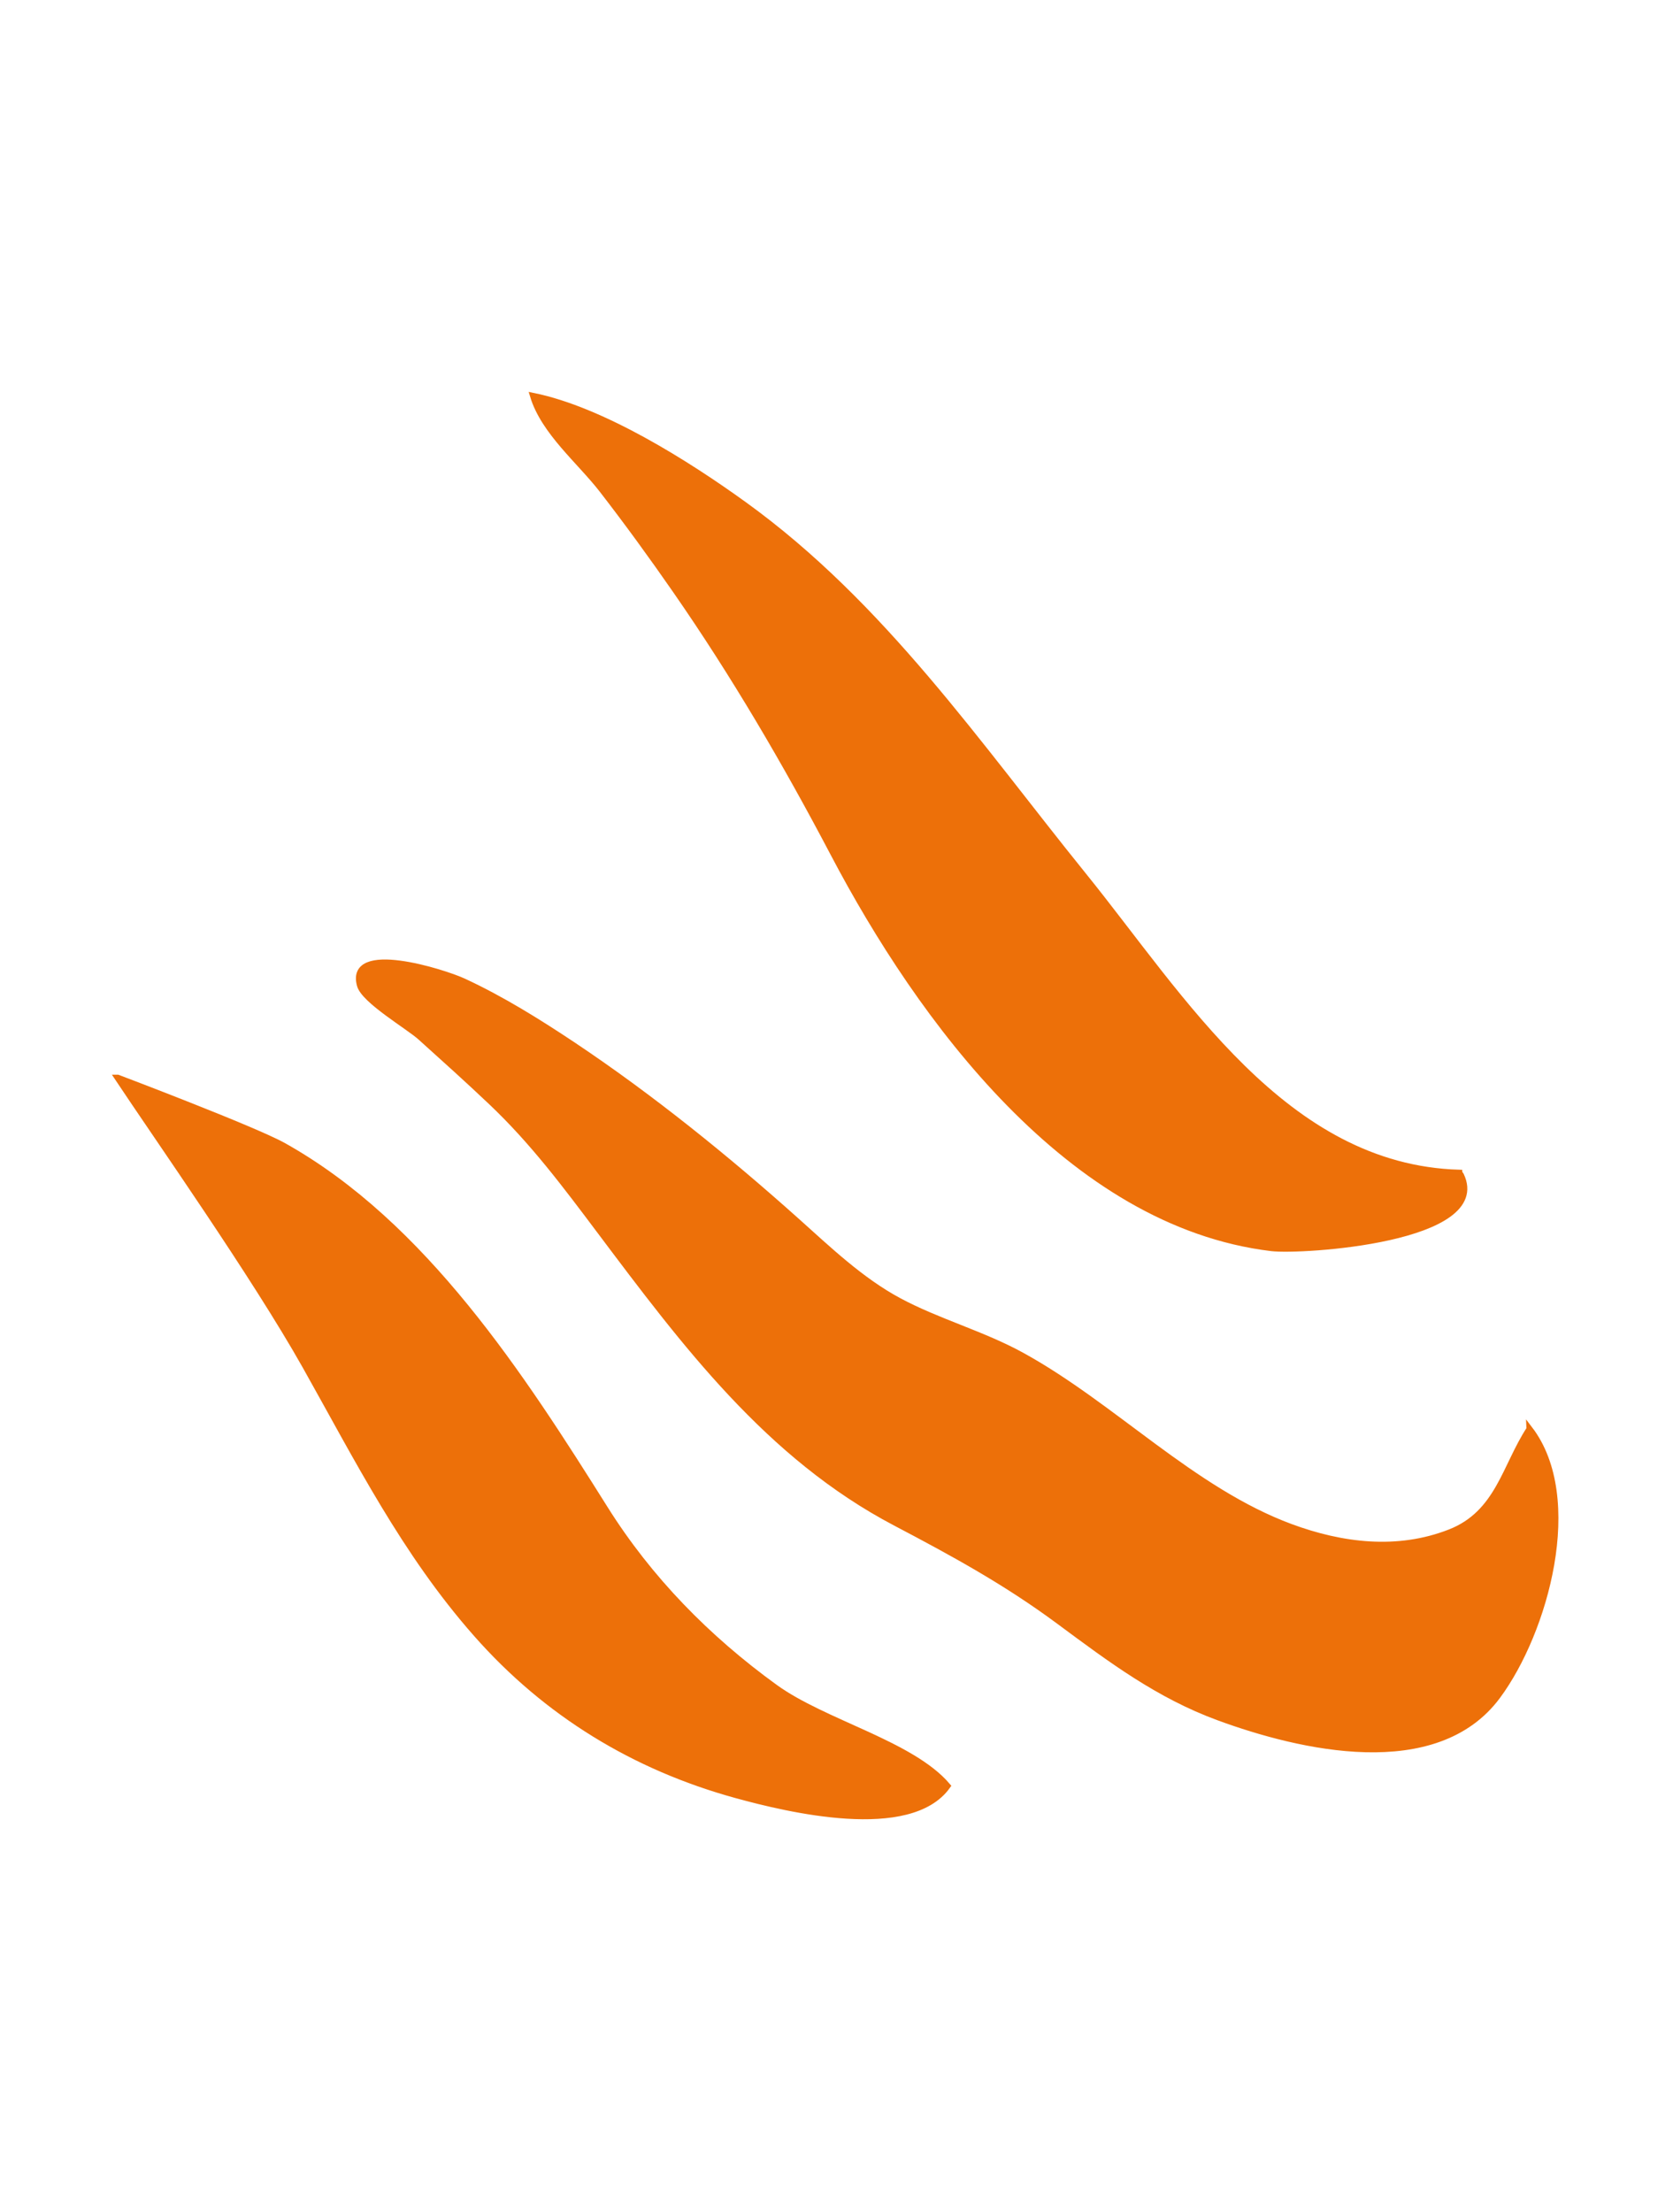
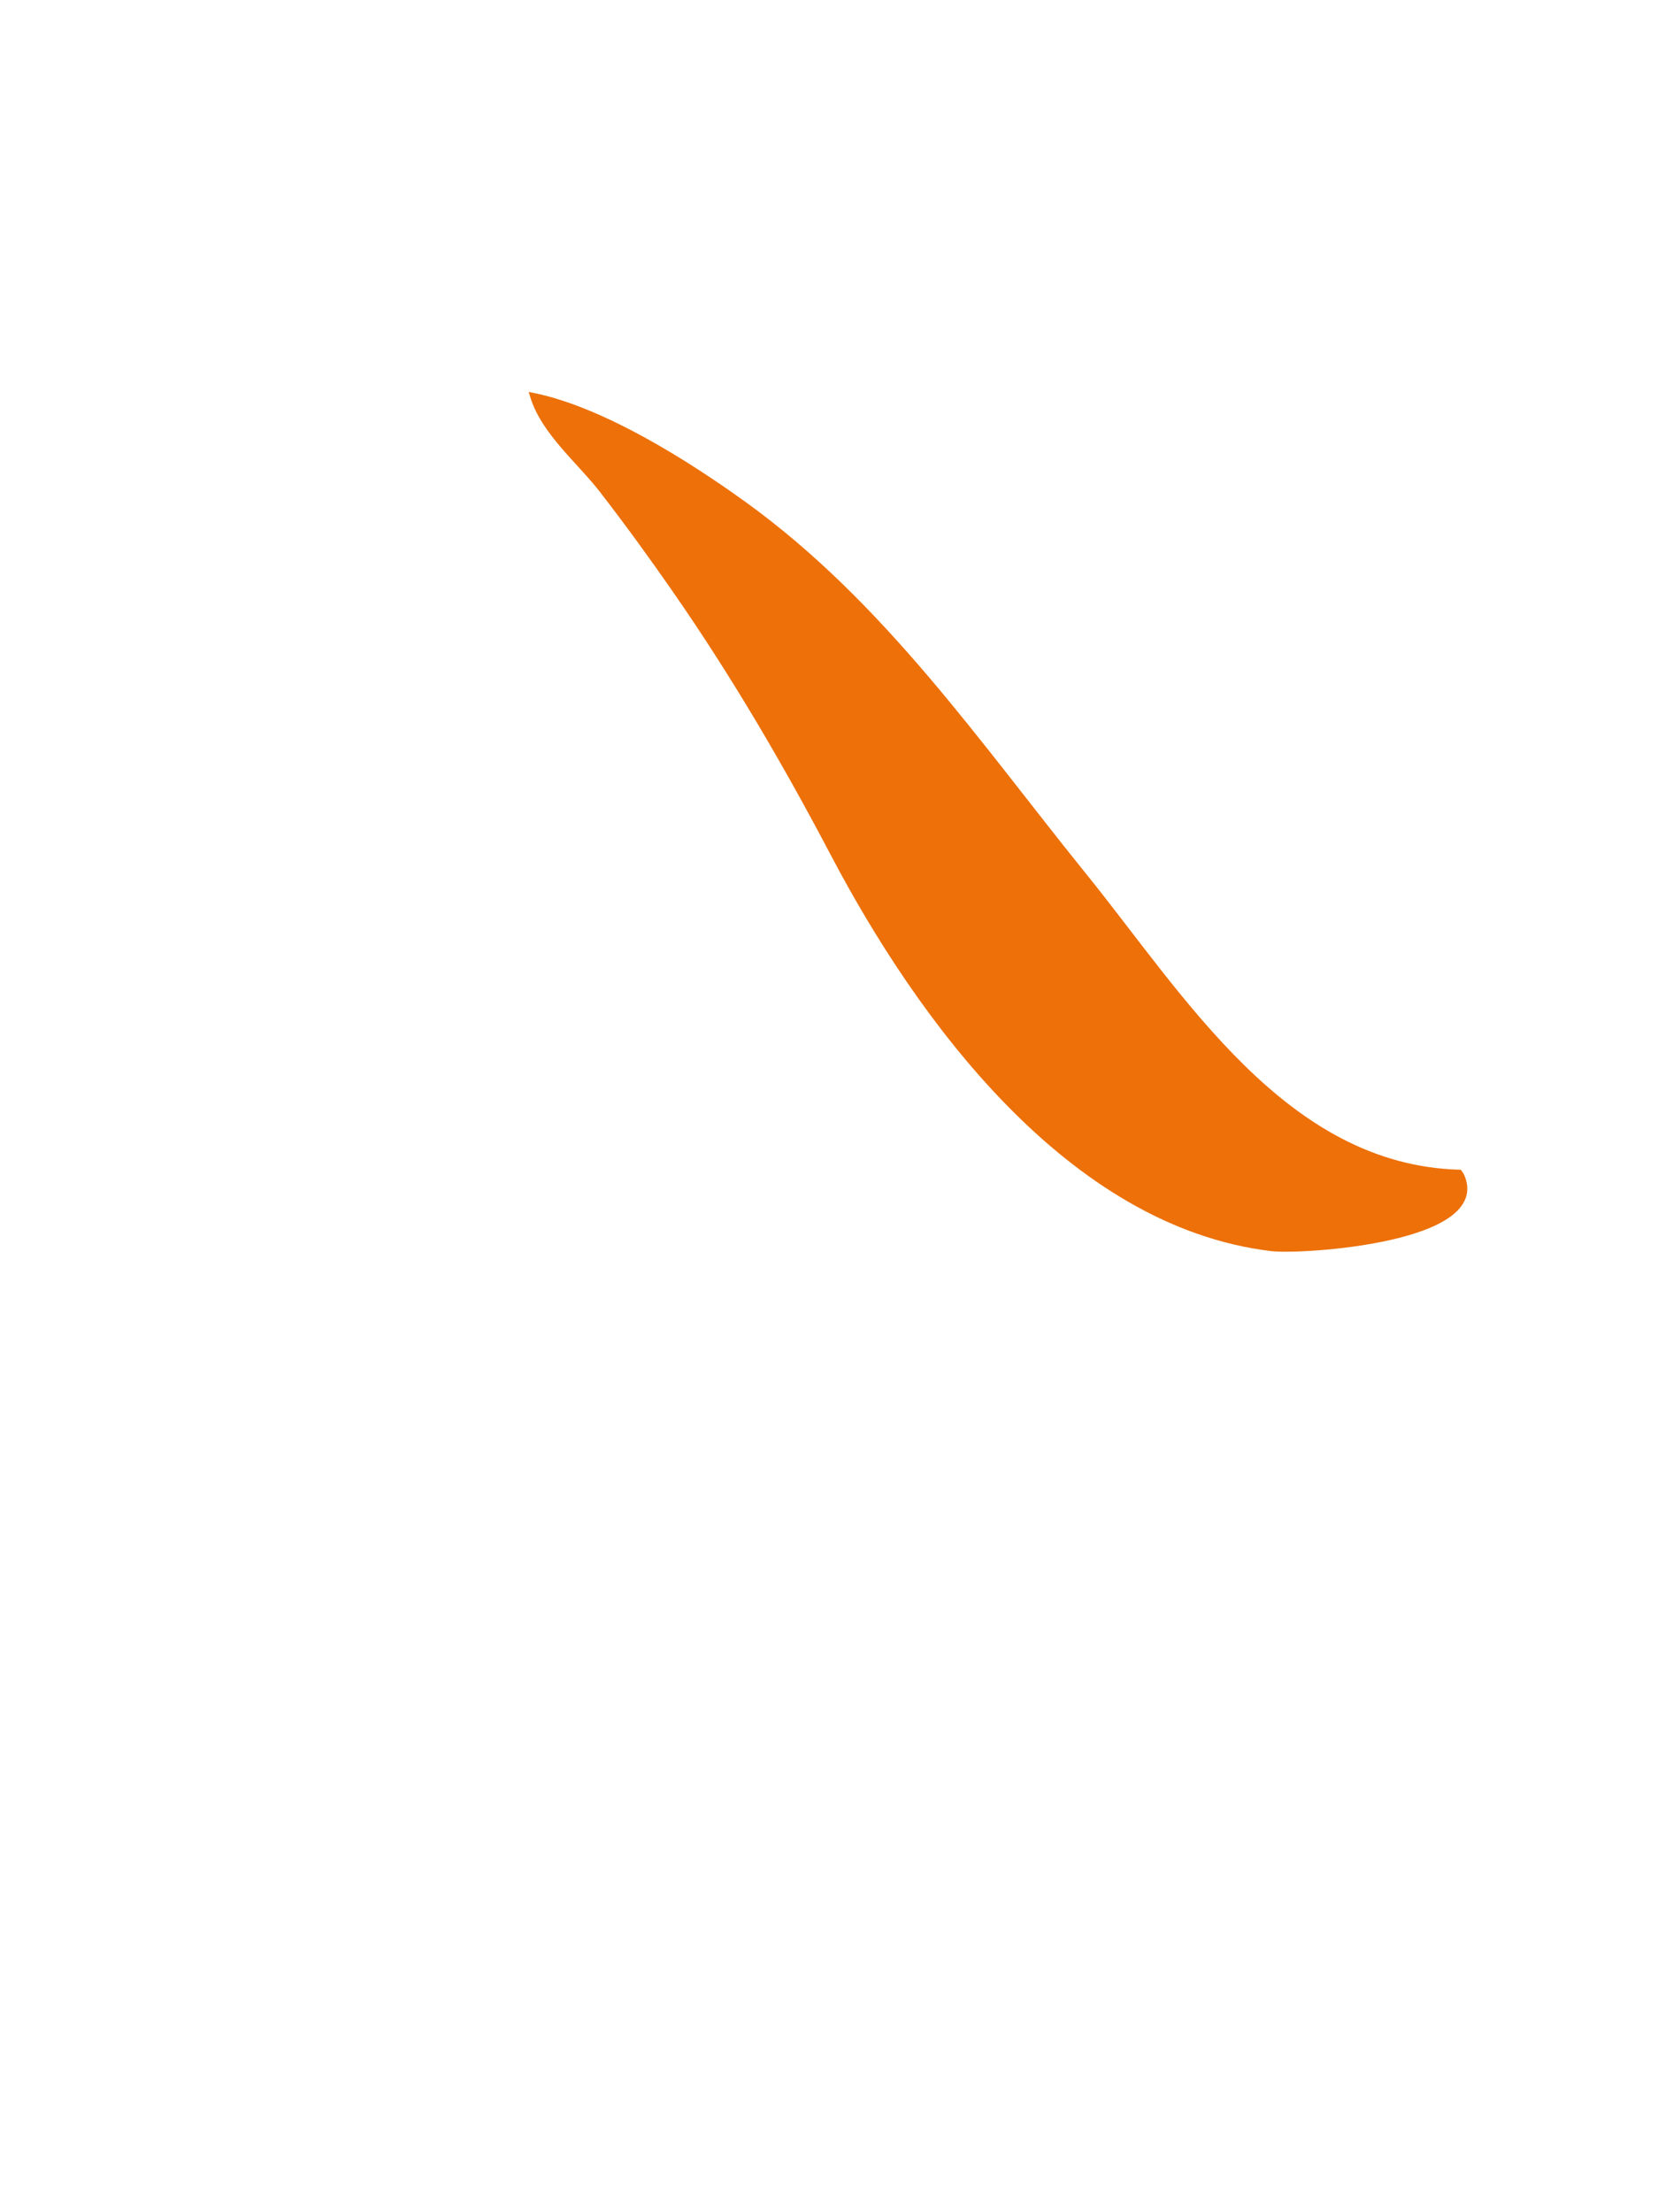
<svg xmlns="http://www.w3.org/2000/svg" id="Calque_1" viewBox="0 0 272.37 360.1">
  <defs>
    <style>
      .cls-1 {
        fill: #ed7009;
        stroke: #ed7009;
        stroke-miterlimit: 10;
      }
    </style>
  </defs>
-   <path class="cls-1" d="M19.15,175.44c6.35,9.56,22.32,32.26,30.57,46.93,8.57,15.24,16.15,30.36,27.84,43.61,11.41,12.94,25.71,21.67,42.34,26.24,8.34,2.29,28.23,7.1,34.35-1.5-5.85-6.88-20.1-10.25-28.11-16.06-11-7.97-20.45-17.6-27.65-29.07-13.53-21.54-29.46-46.27-52.33-59.07-4.79-2.68-27-11.08-27-11.08Z" />
-   <path class="cls-1" d="M249.01,232.61c8.61,11.26,2.54,33.01-5.21,43.48-10.02,13.53-32.12,8.36-45.41,3.47-9.82-3.61-17.5-9.37-25.96-15.64-8.61-6.38-17.14-11.04-26.63-16.03-20.7-10.87-34.4-29.25-48.13-47.52-5.55-7.39-10.9-14.56-17.66-20.96-3.76-3.57-7.68-7.09-11.54-10.57-1.93-1.75-9.17-5.97-9.86-8.46-1.93-7.02,13.58-2.14,16.86-.62,6.22,2.88,12.21,6.62,17.88,10.4,12.62,8.43,24.93,18.38,36.33,28.58,5.18,4.64,10.48,9.71,16.65,13.02,6.35,3.41,13.65,5.39,20,8.88,14.91,8.19,27.8,22,43.78,27.92,8.33,3.08,17.39,4.23,25.95.88,7.89-3.09,8.95-10.71,12.95-16.82h0Z" />
-   <path class="cls-1" d="M237.57,190.91c-28.5-.82-45.12-28.54-61.15-48.37-17.23-21.31-32.73-44.1-55.29-60.39-9.25-6.68-23.07-15.41-34.34-17.7,1.78,5.86,7.6,10.57,11.27,15.31,4.13,5.34,8.07,10.76,11.92,16.31,9.56,13.77,17.94,28.09,25.73,42.91,14.07,26.76,38.45,60.22,71.28,64.18,4.94.59,35.8-1.37,30.86-11.84l-.28-.4Z" />
+   <path class="cls-1" d="M237.57,190.91c-28.5-.82-45.12-28.54-61.15-48.37-17.23-21.31-32.73-44.1-55.29-60.39-9.25-6.68-23.07-15.41-34.34-17.7,1.78,5.86,7.6,10.57,11.27,15.31,4.13,5.34,8.07,10.76,11.92,16.31,9.56,13.77,17.94,28.09,25.73,42.91,14.07,26.76,38.45,60.22,71.28,64.18,4.94.59,35.8-1.37,30.86-11.84Z" />
</svg>